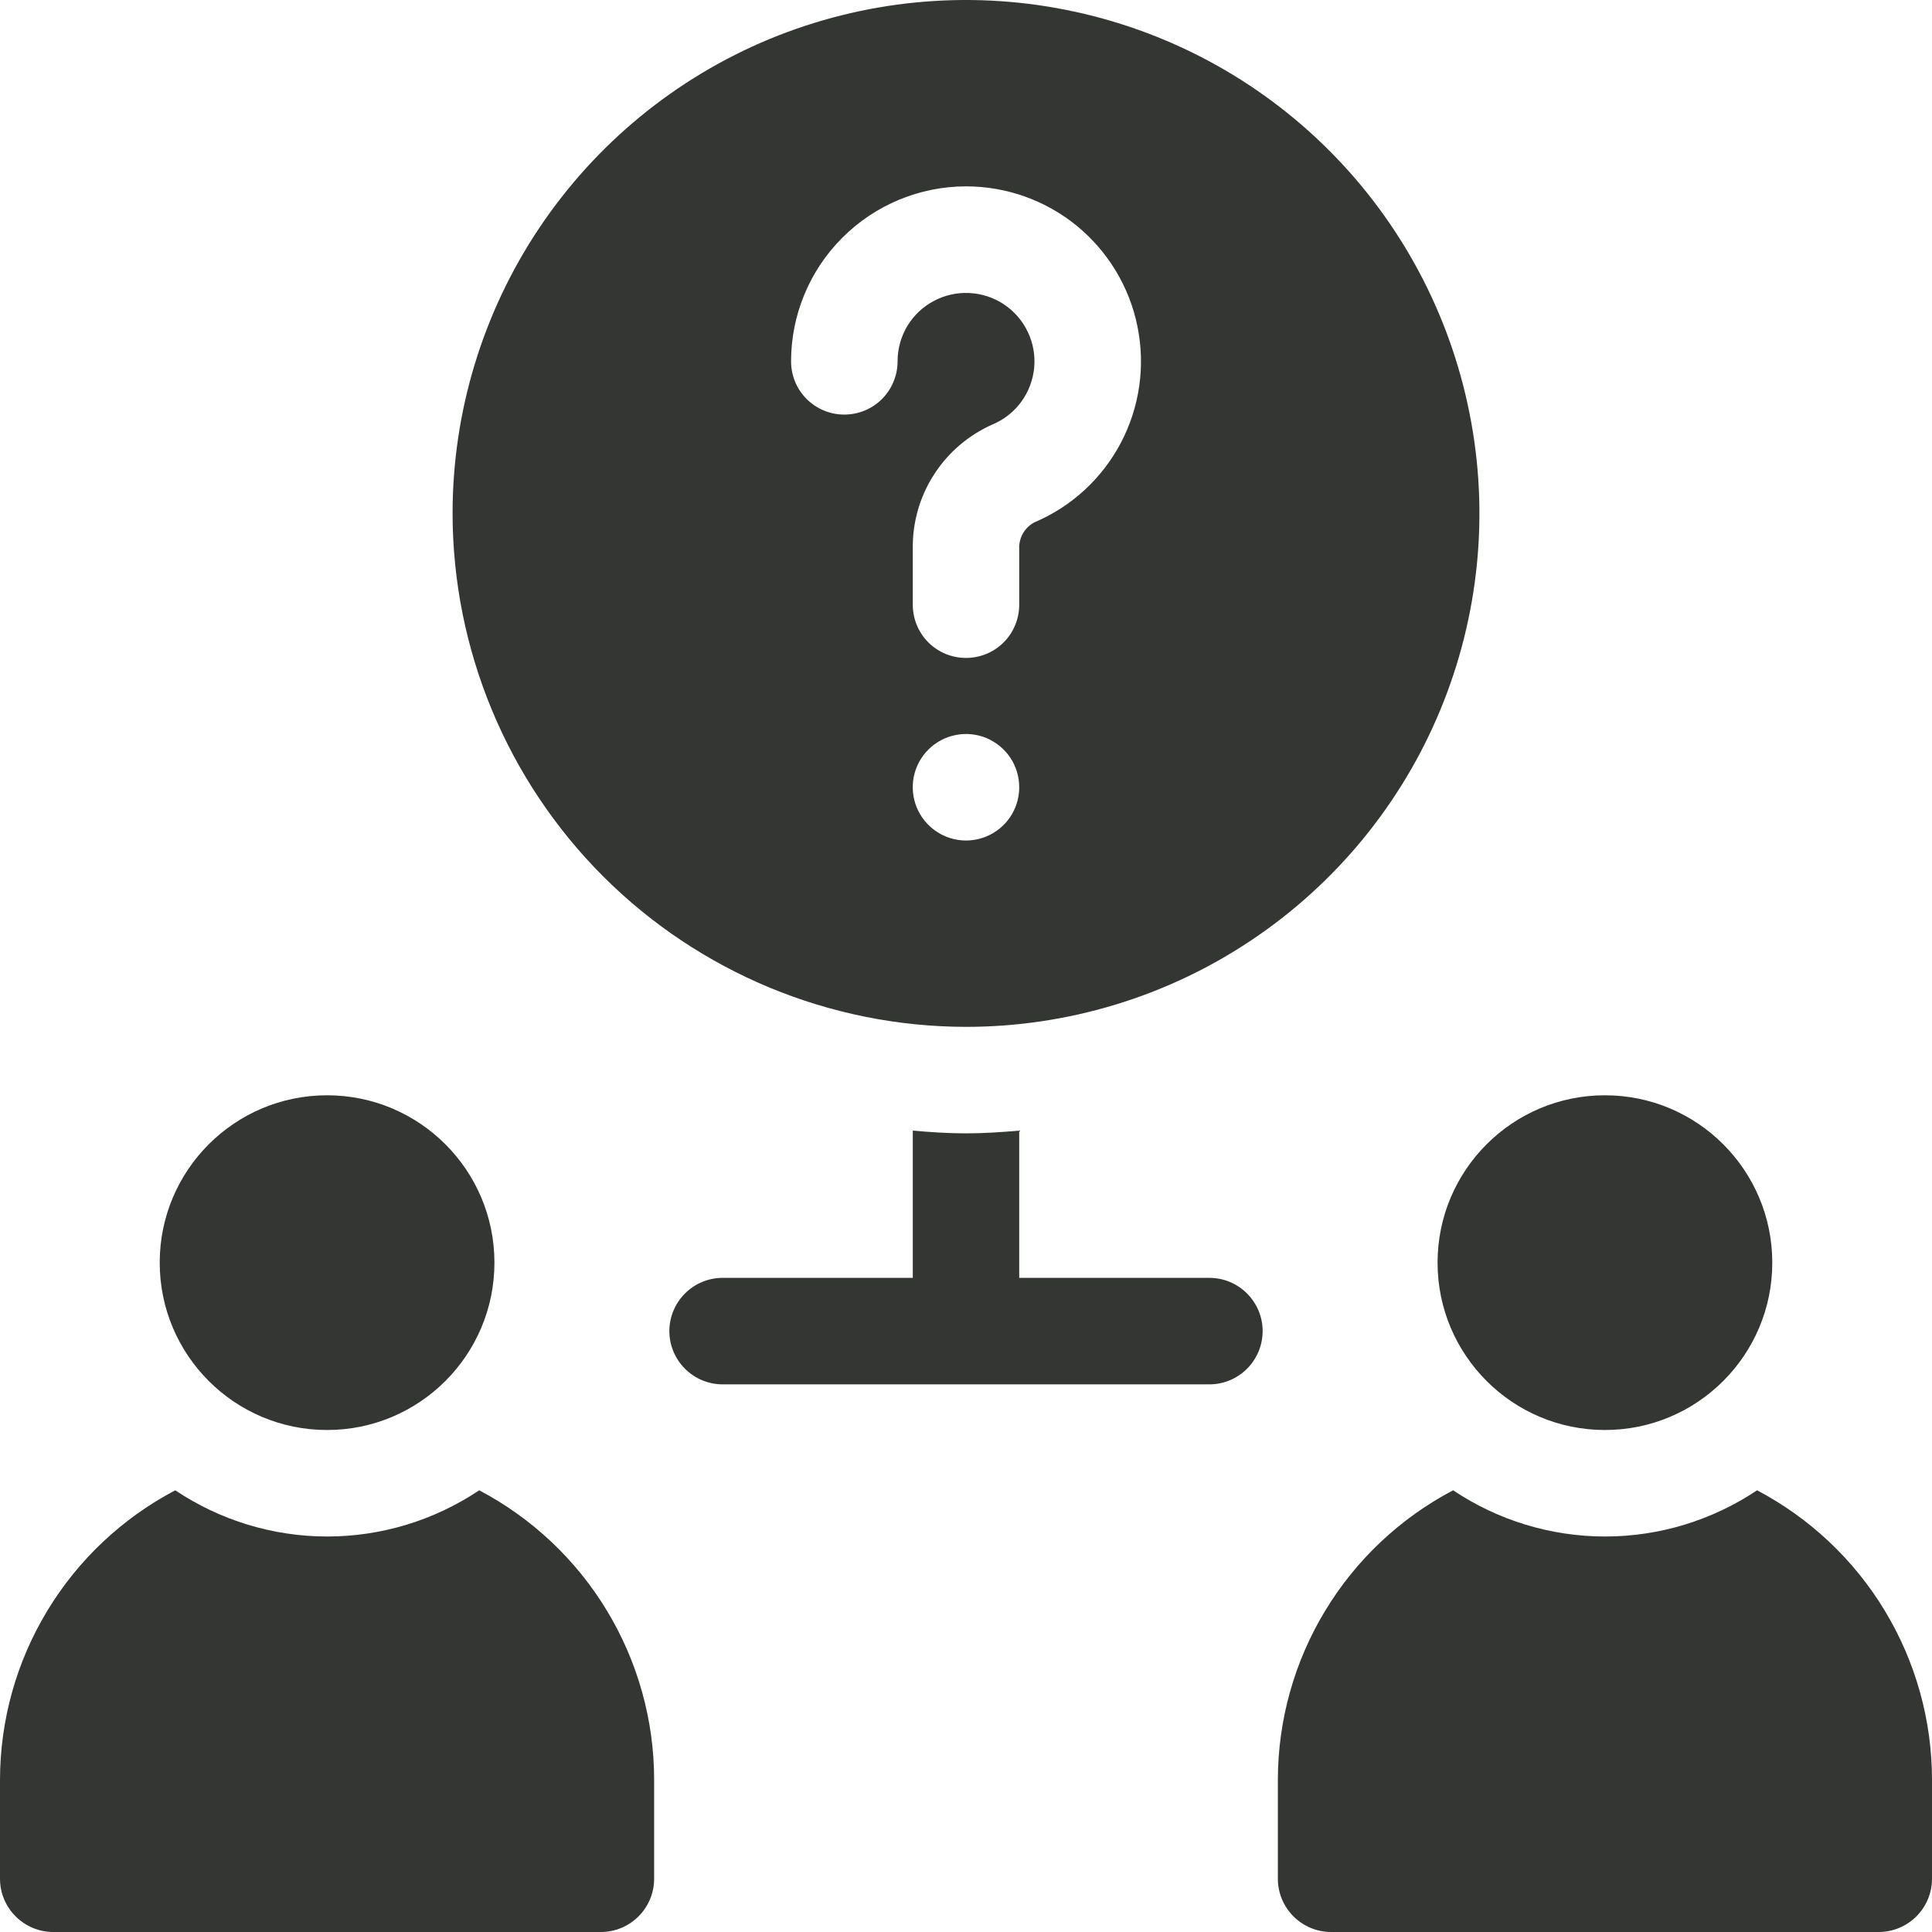
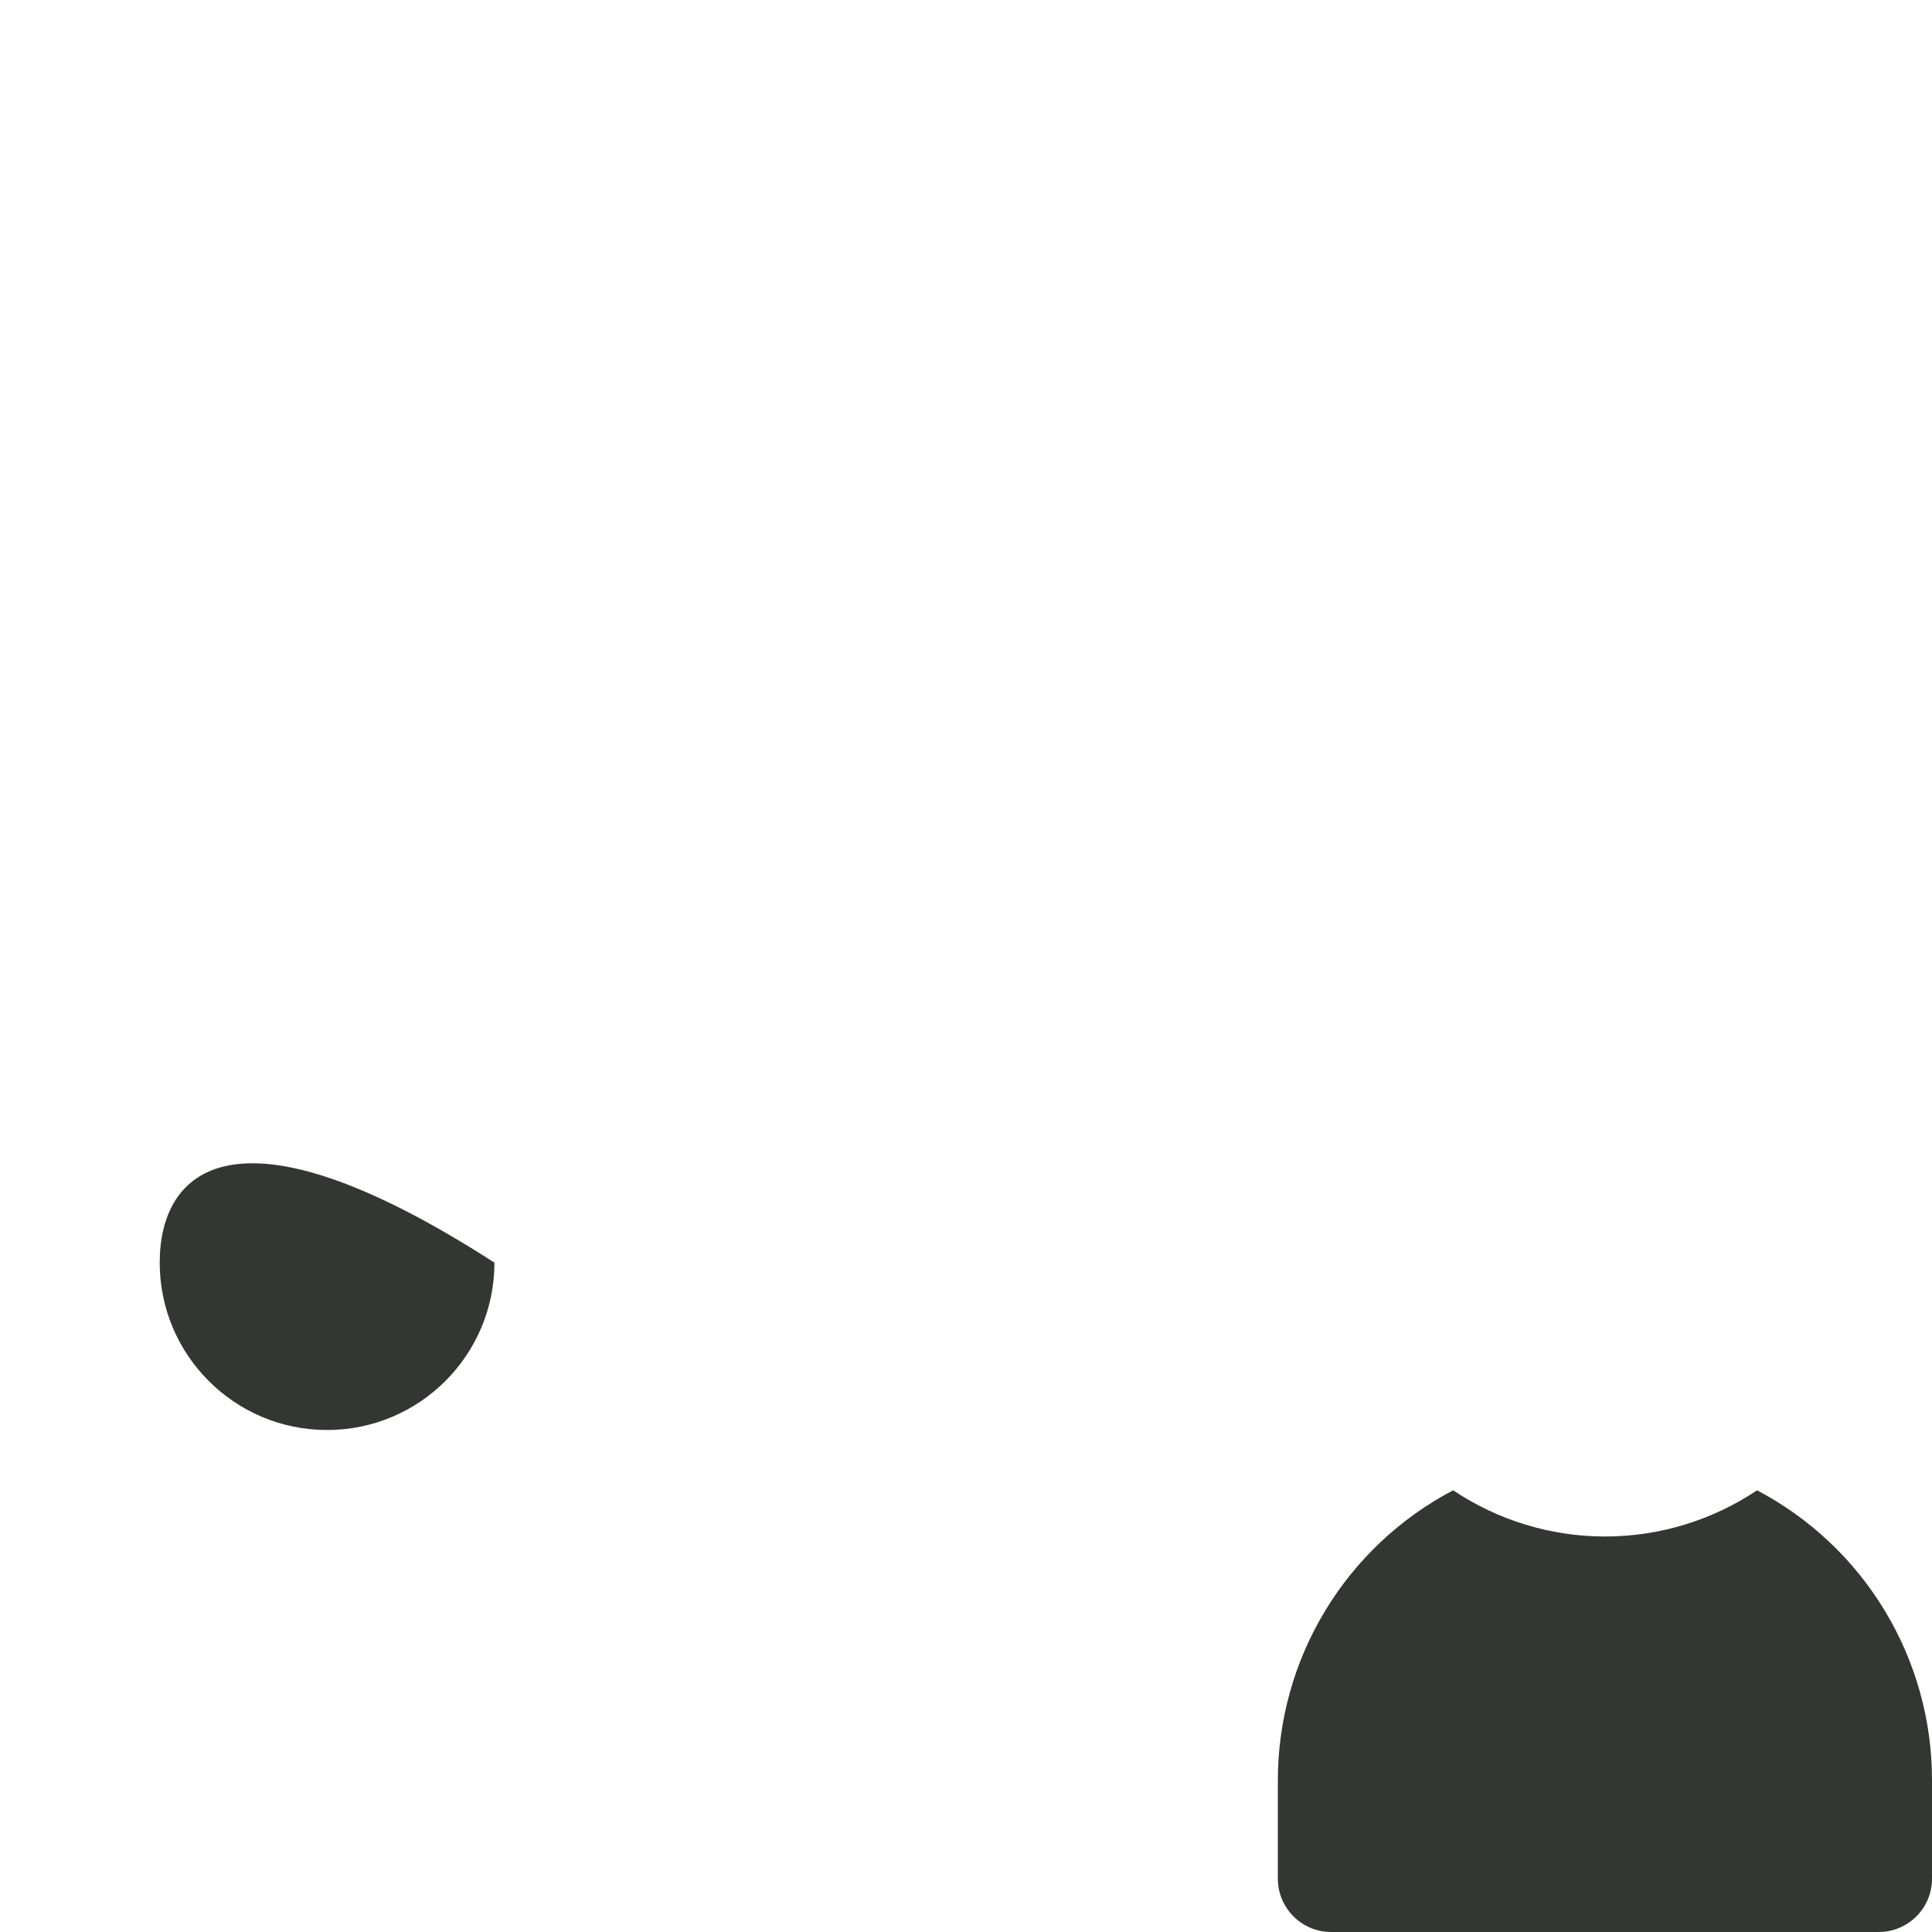
<svg xmlns="http://www.w3.org/2000/svg" width="24" height="24" viewBox="0 0 24 24" fill="none">
-   <path d="M19.937 17.764C21.085 17.764 22.016 16.833 22.016 15.685C22.016 14.537 21.085 13.606 19.937 13.606C18.789 13.606 17.858 14.537 17.858 15.685C17.858 16.833 18.789 17.764 19.937 17.764Z" fill="#343634" />
  <path d="M21.827 18.513C21.268 18.887 20.611 19.087 19.939 19.087C19.267 19.087 18.61 18.887 18.051 18.513C17.395 18.858 16.845 19.375 16.462 20.009C16.078 20.642 15.875 21.369 15.874 22.11V23.339C15.874 23.514 15.944 23.682 16.068 23.806C16.192 23.93 16.36 24 16.535 24H23.339C23.514 24 23.682 23.93 23.806 23.806C23.93 23.682 24 23.514 24 23.339V22.11C24 21.37 23.797 20.643 23.414 20.009C23.031 19.375 22.482 18.858 21.827 18.513Z" fill="#343634" />
-   <path d="M4.063 17.764C5.211 17.764 6.142 16.833 6.142 15.685C6.142 14.537 5.211 13.606 4.063 13.606C2.915 13.606 1.984 14.537 1.984 15.685C1.984 16.833 2.915 17.764 4.063 17.764Z" fill="#343634" />
-   <path d="M5.953 18.513C5.394 18.887 4.737 19.087 4.065 19.087C3.393 19.087 2.736 18.887 2.177 18.513C1.521 18.858 0.971 19.375 0.588 20.009C0.204 20.642 0.001 21.369 0 22.11V23.339C0 23.514 0.07 23.682 0.194 23.806C0.318 23.93 0.486 24 0.661 24H7.465C7.64 24 7.808 23.93 7.932 23.806C8.056 23.682 8.126 23.514 8.126 23.339V22.11C8.126 21.37 7.923 20.643 7.54 20.009C7.157 19.375 6.608 18.858 5.953 18.513Z" fill="#343634" />
-   <path d="M15.024 15.874H12.661V14.045C12.443 14.064 12.223 14.079 12 14.079C11.777 14.079 11.557 14.064 11.339 14.045V15.874H8.976C8.801 15.874 8.633 15.944 8.509 16.068C8.385 16.192 8.315 16.36 8.315 16.535C8.315 16.711 8.385 16.879 8.509 17.003C8.633 17.127 8.801 17.197 8.976 17.197H15.024C15.199 17.197 15.367 17.127 15.491 17.003C15.615 16.879 15.685 16.711 15.685 16.535C15.685 16.36 15.615 16.192 15.491 16.068C15.367 15.944 15.199 15.874 15.024 15.874Z" fill="#343634" />
-   <path d="M12 12.756C13.261 12.756 14.495 12.382 15.543 11.681C16.592 10.98 17.41 9.984 17.892 8.819C18.375 7.653 18.502 6.371 18.255 5.134C18.009 3.896 17.402 2.76 16.51 1.868C15.618 0.976 14.482 0.369 13.244 0.123C12.007 -0.124 10.725 0.003 9.559 0.485C8.394 0.968 7.398 1.786 6.697 2.835C5.996 3.883 5.622 5.117 5.622 6.378C5.624 8.069 6.297 9.69 7.492 10.886C8.688 12.081 10.309 12.754 12 12.756ZM12 10.441C11.869 10.441 11.741 10.402 11.633 10.329C11.524 10.257 11.439 10.153 11.389 10.033C11.339 9.912 11.326 9.779 11.351 9.65C11.377 9.522 11.44 9.404 11.532 9.312C11.625 9.219 11.743 9.156 11.871 9.131C11.999 9.105 12.132 9.118 12.253 9.168C12.374 9.219 12.477 9.303 12.55 9.412C12.623 9.521 12.661 9.649 12.661 9.78C12.661 9.955 12.592 10.123 12.468 10.247C12.344 10.371 12.175 10.441 12 10.441ZM12 2.315C12.502 2.315 12.988 2.488 13.376 2.805C13.764 3.123 14.031 3.565 14.13 4.056C14.23 4.548 14.157 5.058 13.923 5.502C13.689 5.946 13.309 6.295 12.847 6.49C12.788 6.522 12.74 6.569 12.707 6.627C12.674 6.685 12.658 6.752 12.661 6.818V7.512C12.661 7.687 12.592 7.855 12.468 7.98C12.344 8.104 12.175 8.173 12 8.173C11.825 8.173 11.656 8.104 11.532 7.98C11.408 7.855 11.339 7.687 11.339 7.512V6.818C11.334 6.492 11.425 6.171 11.602 5.896C11.778 5.621 12.032 5.404 12.331 5.272C12.472 5.213 12.595 5.116 12.686 4.992C12.777 4.868 12.832 4.721 12.847 4.568C12.861 4.415 12.834 4.261 12.767 4.122C12.701 3.983 12.598 3.865 12.47 3.78C12.342 3.695 12.193 3.647 12.04 3.64C11.886 3.632 11.733 3.667 11.598 3.74C11.462 3.812 11.349 3.92 11.27 4.052C11.191 4.184 11.15 4.335 11.15 4.489C11.15 4.664 11.08 4.833 10.956 4.957C10.832 5.081 10.664 5.15 10.488 5.15C10.313 5.15 10.145 5.081 10.021 4.957C9.896 4.833 9.827 4.664 9.827 4.489C9.827 3.913 10.056 3.36 10.464 2.953C10.871 2.545 11.424 2.316 12 2.315Z" fill="#343634" />
+   <path d="M4.063 17.764C5.211 17.764 6.142 16.833 6.142 15.685C2.915 13.606 1.984 14.537 1.984 15.685C1.984 16.833 2.915 17.764 4.063 17.764Z" fill="#343634" />
</svg>